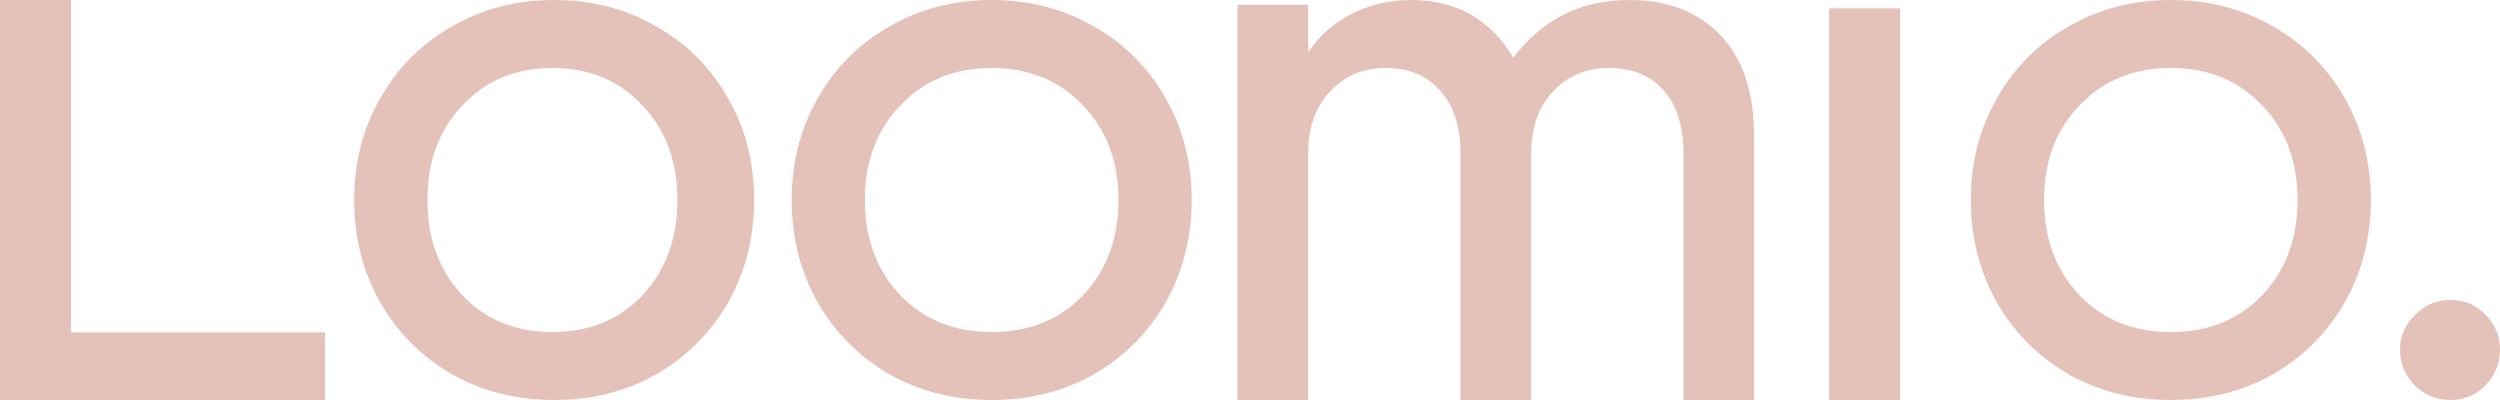
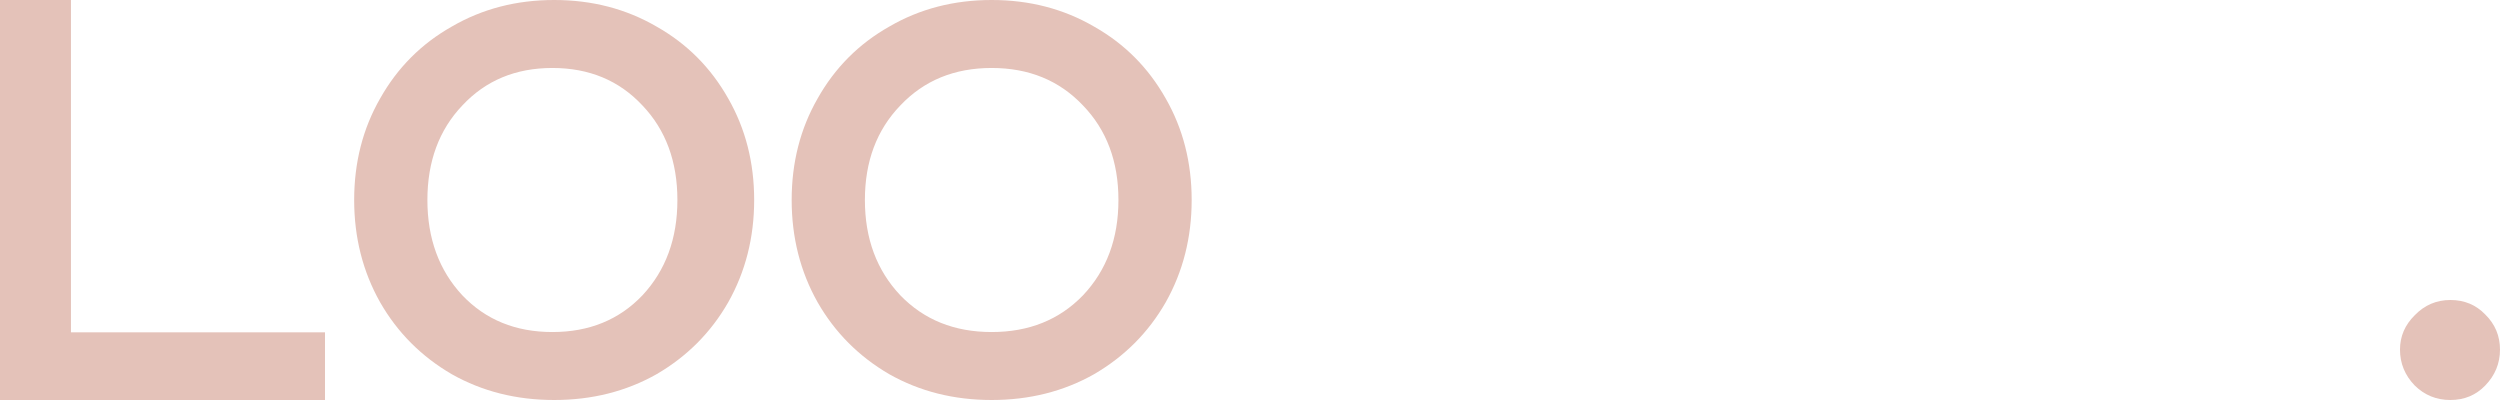
<svg xmlns="http://www.w3.org/2000/svg" height="96" viewBox="0 0 600 96" width="600">
  <g fill="#E4C2B9">
-     <path d="m588.093 96c-3.349 0-6.202-1.16-8.559-3.481-2.356-2.443-3.534-5.313-3.534-8.611 0-3.175 1.178-5.924 3.534-8.244 2.357-2.443 5.209-3.665 8.559-3.665 3.348 0 6.14 1.16 8.371 3.481 2.357 2.32 3.535 5.13 3.535 8.427 0 3.298-1.178 6.168-3.535 8.611-2.232 2.32-5.023 3.481-8.371 3.481z" />
-     <path d="m521 96c-9.071 0-17.26-2.062-24.567-6.187-7.307-4.251-13.04-10-17.197-17.25-4.158-7.375-6.236-15.563-6.236-24.563s2.078-17.125 6.236-24.375c4.157-7.375 9.89-13.125 17.197-17.25 7.307-4.25 15.496-6.375 24.567-6.375 9.07 0 17.26 2.125 24.567 6.375 7.307 4.125 13.04 9.875 17.197 17.25 4.157 7.25 6.236 15.375 6.236 24.375s-2.079 17.188-6.236 24.563c-4.157 7.25-9.89 12.999-17.197 17.25-7.307 4.125-15.497 6.187-24.567 6.187zm0-16.312c8.945 0 16.252-2.938 21.921-8.813 5.669-6 8.504-13.625 8.504-22.875s-2.835-16.813-8.504-22.687c-5.669-6-12.976-9-21.921-9-8.946 0-16.253 3-21.922 9-5.669 5.874-8.503 13.437-8.503 22.687s2.834 16.875 8.503 22.875c5.669 5.875 12.976 8.813 21.922 8.813z" />
-     <path d="m439 2h17v94h-17z" />
-     <path d="m297 1.138h16.968v11.383c2.487-3.794 5.905-6.83 10.256-9.107 4.351-2.277 9.136-3.415 14.357-3.415 10.94 0 19.144 4.617 24.614 13.85 6.961-9.233 16.222-13.85 27.784-13.85 9.323 0 16.657 2.846 22.003 8.537 5.345 5.565 8.018 13.723 8.018 24.474v62.988h-16.969v-59.193c0-6.451-1.554-11.447-4.662-14.988-3.108-3.668-7.521-5.502-13.239-5.502-5.47 0-9.944 1.897-13.425 5.692-3.48 3.667-5.221 8.601-5.221 14.798v59.193h-16.968v-59.193c0-6.451-1.616-11.447-4.848-14.988-3.108-3.668-7.458-5.502-13.053-5.502-5.47 0-9.944 1.897-13.425 5.692-3.48 3.667-5.221 8.601-5.221 14.798v59.193h-16.968z" />
+     <path d="m588.093 96c-3.349 0-6.202-1.16-8.559-3.481-2.356-2.443-3.534-5.313-3.534-8.611 0-3.175 1.178-5.924 3.534-8.244 2.357-2.443 5.209-3.665 8.559-3.665 3.348 0 6.14 1.16 8.371 3.481 2.357 2.32 3.535 5.13 3.535 8.427 0 3.298-1.178 6.168-3.535 8.611-2.232 2.32-5.023 3.481-8.371 3.481" />
    <path d="m238 96c-9.071 0-17.26-2.062-24.567-6.187-7.307-4.251-13.04-10-17.197-17.25-4.158-7.375-6.236-15.563-6.236-24.563s2.078-17.125 6.236-24.375c4.157-7.375 9.89-13.125 17.197-17.25 7.307-4.25 15.496-6.375 24.567-6.375 9.07 0 17.26 2.125 24.567 6.375 7.307 4.125 13.04 9.875 17.197 17.25 4.157 7.25 6.236 15.375 6.236 24.375s-2.079 17.188-6.236 24.563c-4.157 7.25-9.89 12.999-17.197 17.25-7.307 4.125-15.497 6.187-24.567 6.187zm0-16.312c8.945 0 16.252-2.938 21.921-8.813 5.669-6 8.504-13.625 8.504-22.875s-2.835-16.813-8.504-22.687c-5.669-6-12.976-9-21.921-9-8.946 0-16.253 3-21.922 9-5.669 5.874-8.503 13.437-8.503 22.687s2.834 16.875 8.503 22.875c5.669 5.875 12.976 8.813 21.922 8.813z" />
    <path d="m133 96c-9.071 0-17.26-2.062-24.567-6.187-7.307-4.251-13.04-10-17.197-17.25-4.158-7.375-6.236-15.563-6.236-24.563s2.078-17.125 6.236-24.375c4.157-7.375 9.89-13.125 17.197-17.25 7.307-4.25 15.496-6.375 24.567-6.375 9.07 0 17.26 2.125 24.567 6.375 7.307 4.125 13.04 9.875 17.197 17.25 4.157 7.25 6.236 15.375 6.236 24.375s-2.079 17.188-6.236 24.563c-4.157 7.25-9.89 12.999-17.197 17.25-7.307 4.125-15.497 6.187-24.567 6.187zm-.425-16.312c8.82 0 16.025-2.938 21.615-8.813 5.59-6 8.385-13.625 8.385-22.875s-2.795-16.813-8.385-22.687c-5.59-6-12.795-9-21.615-9-8.821 0-16.026 3-21.616 9-5.59 5.874-8.384 13.437-8.384 22.687s2.795 16.875 8.384 22.875c5.59 5.875 12.795 8.813 21.616 8.813z" />
    <path d="m0 0h17.029v79.76h60.971v16.24h-78z" />
  </g>
</svg>